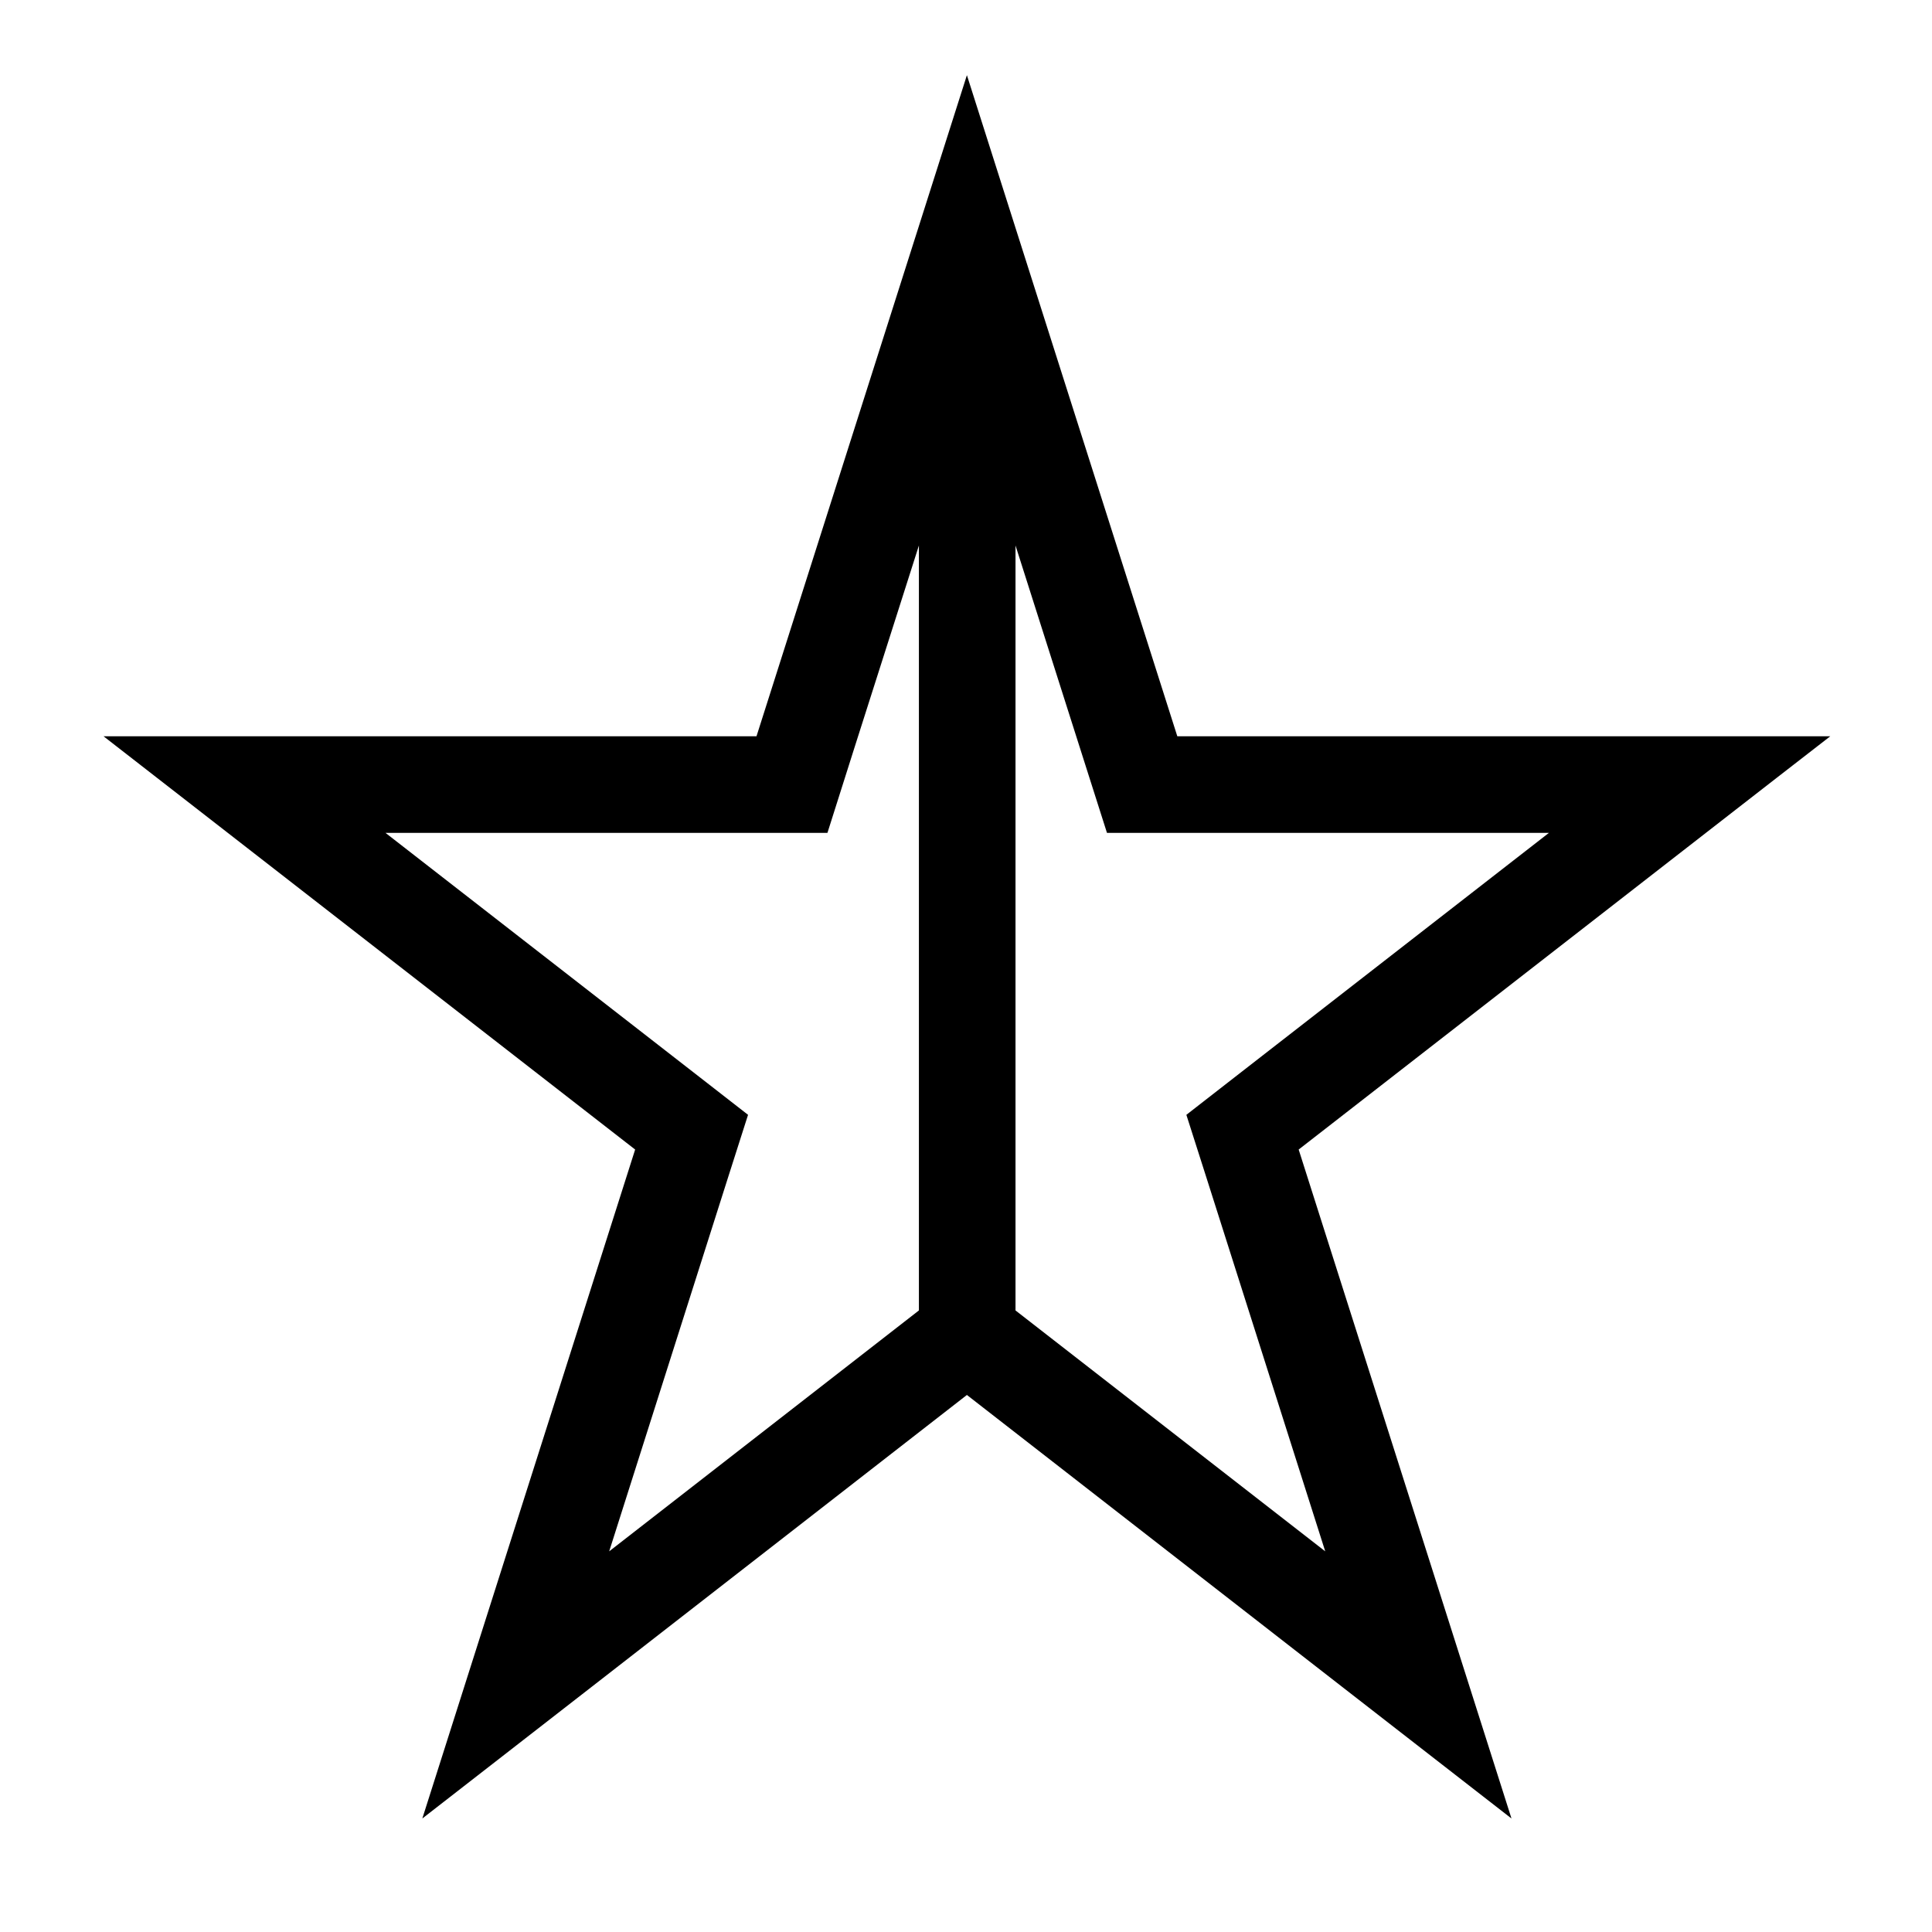
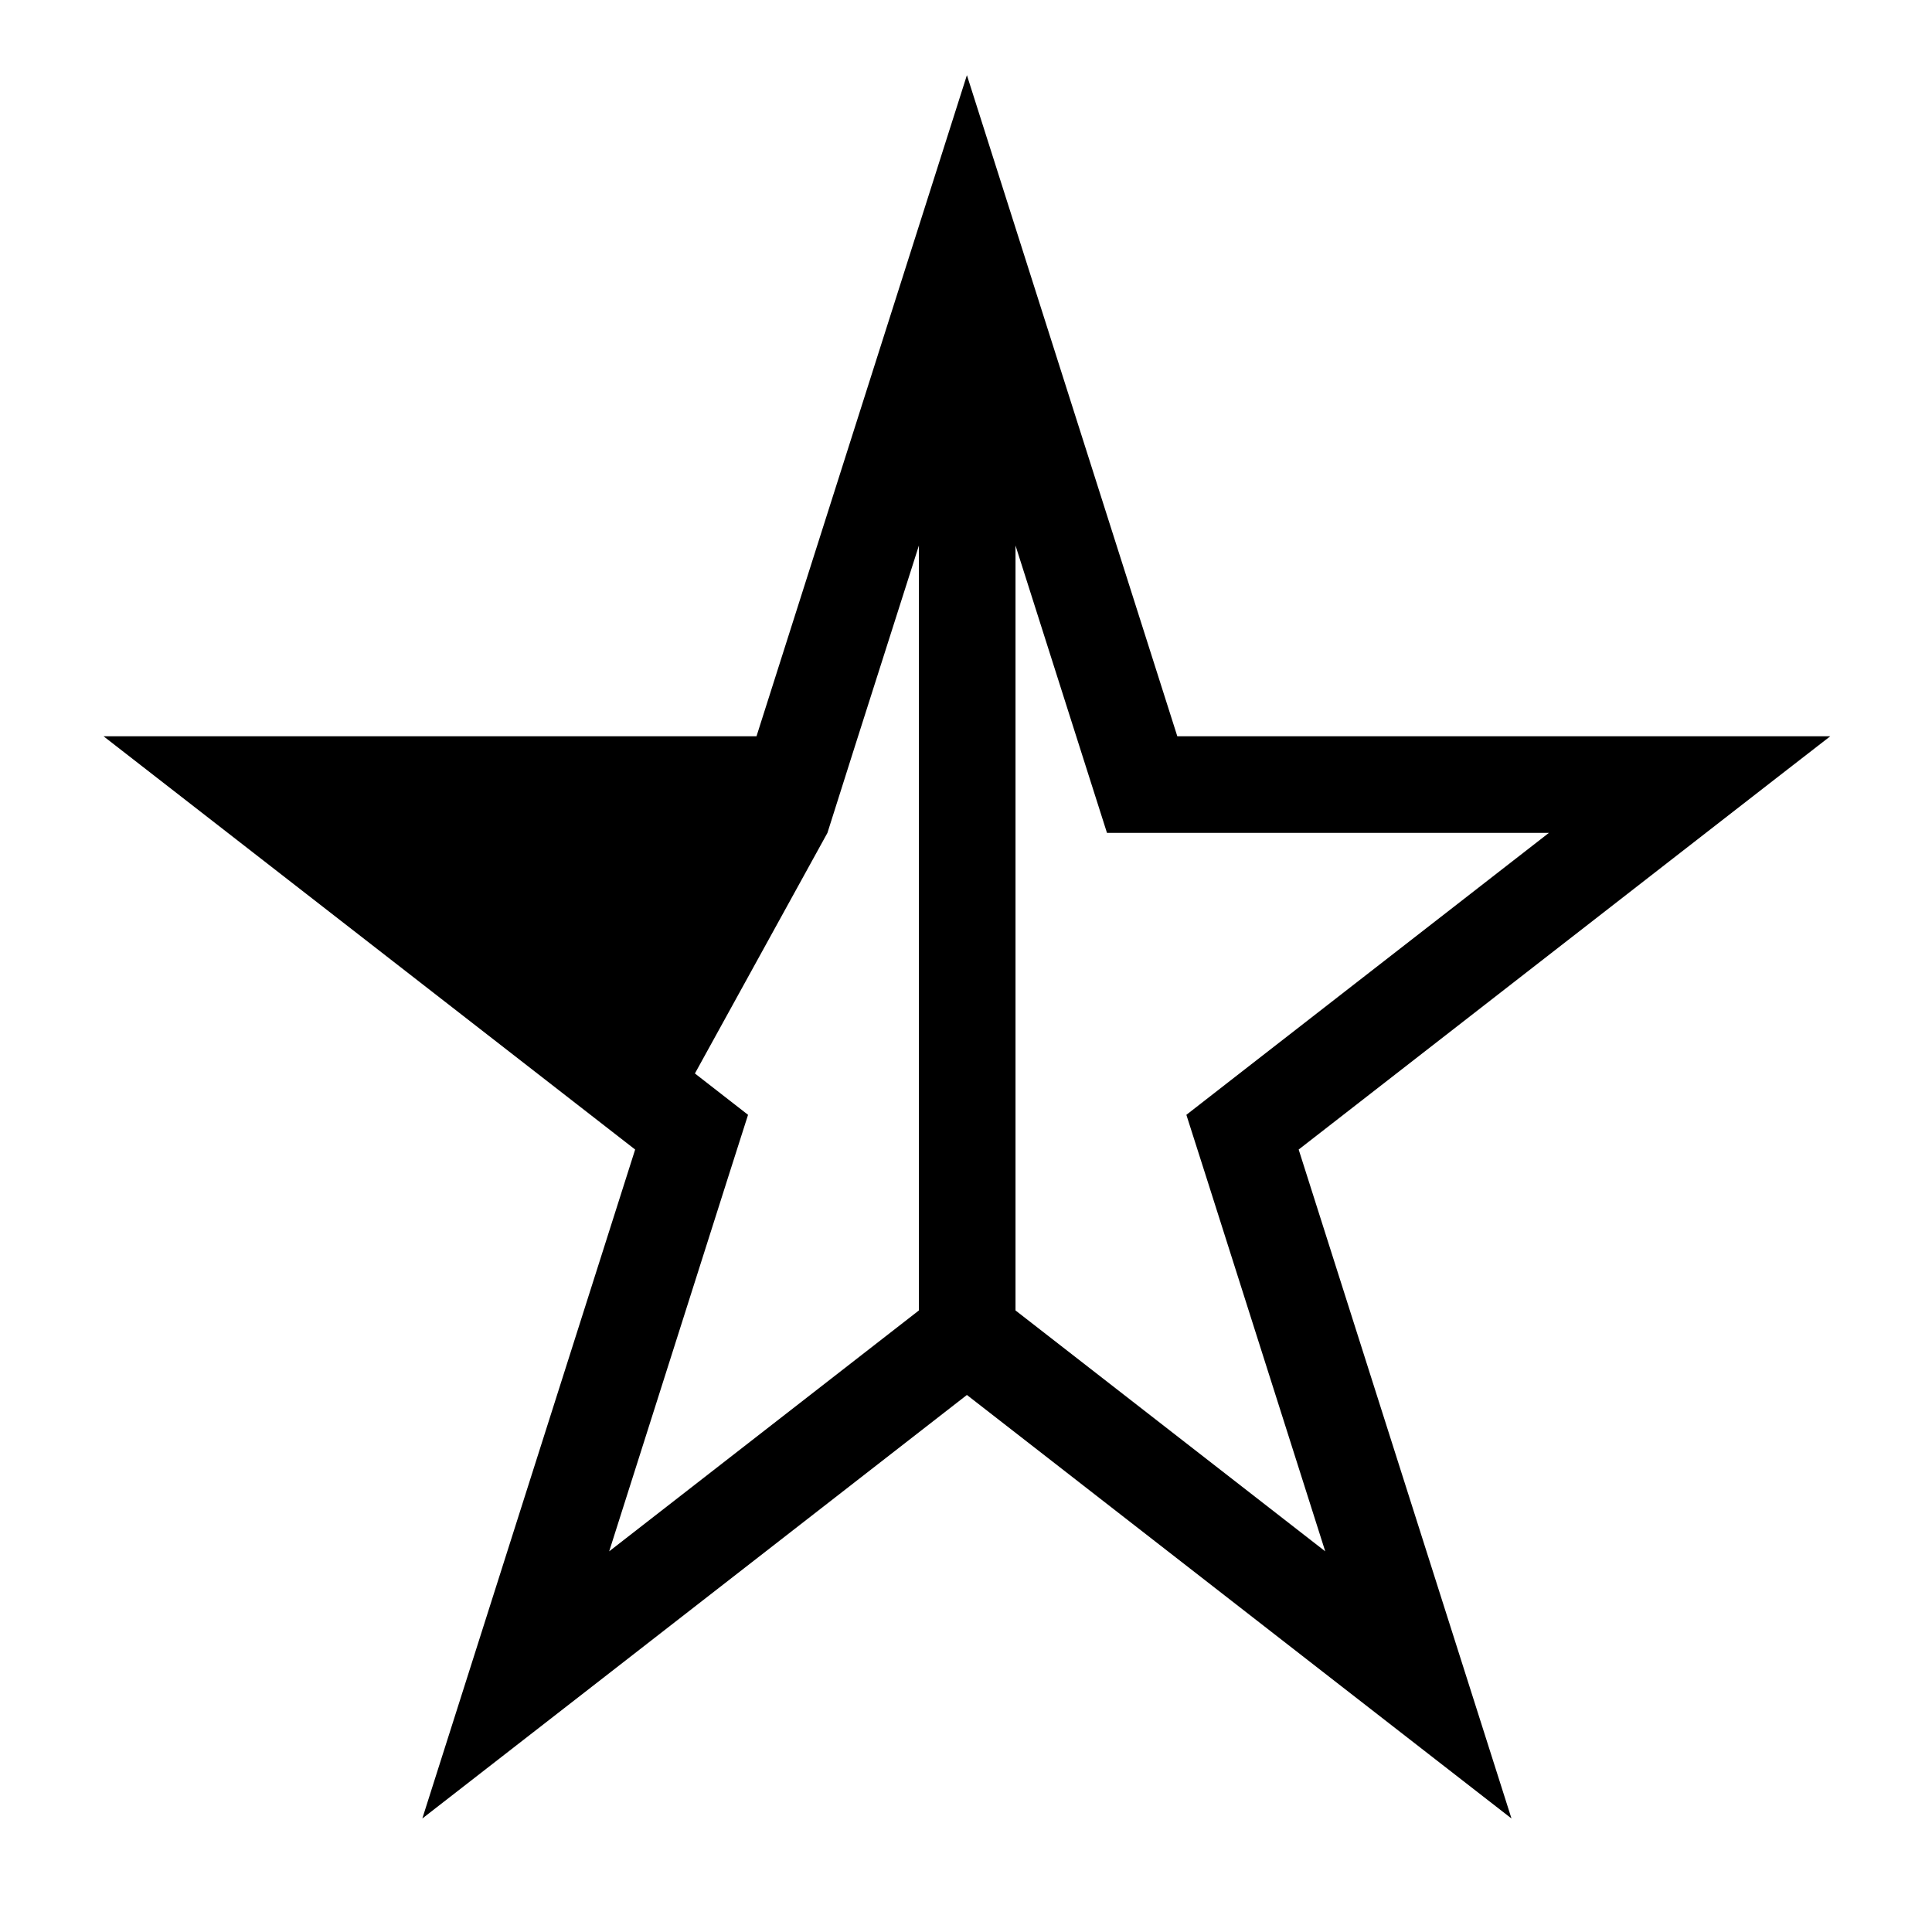
<svg xmlns="http://www.w3.org/2000/svg" viewBox="0 0 640 640">
-   <path fill="currentColor" d="M359.6 253.6L366.7 275.9L513.1 275.9L410.6 355.6L393 369.3L399.8 390.6L439 513.9L340 436.9L336.4 434.1L336.4 180.7L359.6 253.6zM304.4 180.7L304.4 434.1L300.8 436.9L201.8 513.9L241 390.6L247.8 369.3L230.2 355.6L127.7 275.9L274.1 275.9C276.1 269.5 286.2 237.7 304.4 180.7zM606.3 243.9L390 243.9C348.7 114.1 325.5 41.2 320.3 24.9C315.1 41.2 291.9 114.2 250.6 243.9L34.3 243.9C46.1 253.1 104.8 298.7 210.4 380.8C168.8 511.6 145.3 585.5 139.9 602.4C154.5 591.1 214.6 544.3 320.3 462.1C426 544.3 486.1 591.1 500.7 602.4C495.3 585.5 471.8 511.6 430.2 380.8C535.8 298.7 594.5 253 606.3 243.9z" />
+   <path fill="currentColor" d="M359.6 253.6L366.7 275.9L513.1 275.9L410.6 355.6L393 369.3L399.8 390.6L439 513.9L340 436.9L336.4 434.1L336.4 180.7L359.6 253.6zM304.4 180.7L304.4 434.1L300.8 436.9L201.8 513.9L241 390.6L247.8 369.3L230.2 355.6L274.1 275.9C276.1 269.5 286.2 237.7 304.4 180.7zM606.3 243.9L390 243.9C348.7 114.1 325.5 41.2 320.3 24.9C315.1 41.2 291.9 114.2 250.6 243.9L34.3 243.9C46.1 253.1 104.8 298.7 210.4 380.8C168.8 511.6 145.3 585.5 139.9 602.4C154.5 591.1 214.6 544.3 320.3 462.1C426 544.3 486.1 591.1 500.7 602.4C495.3 585.5 471.8 511.6 430.2 380.8C535.8 298.7 594.5 253 606.3 243.9z" />
</svg>